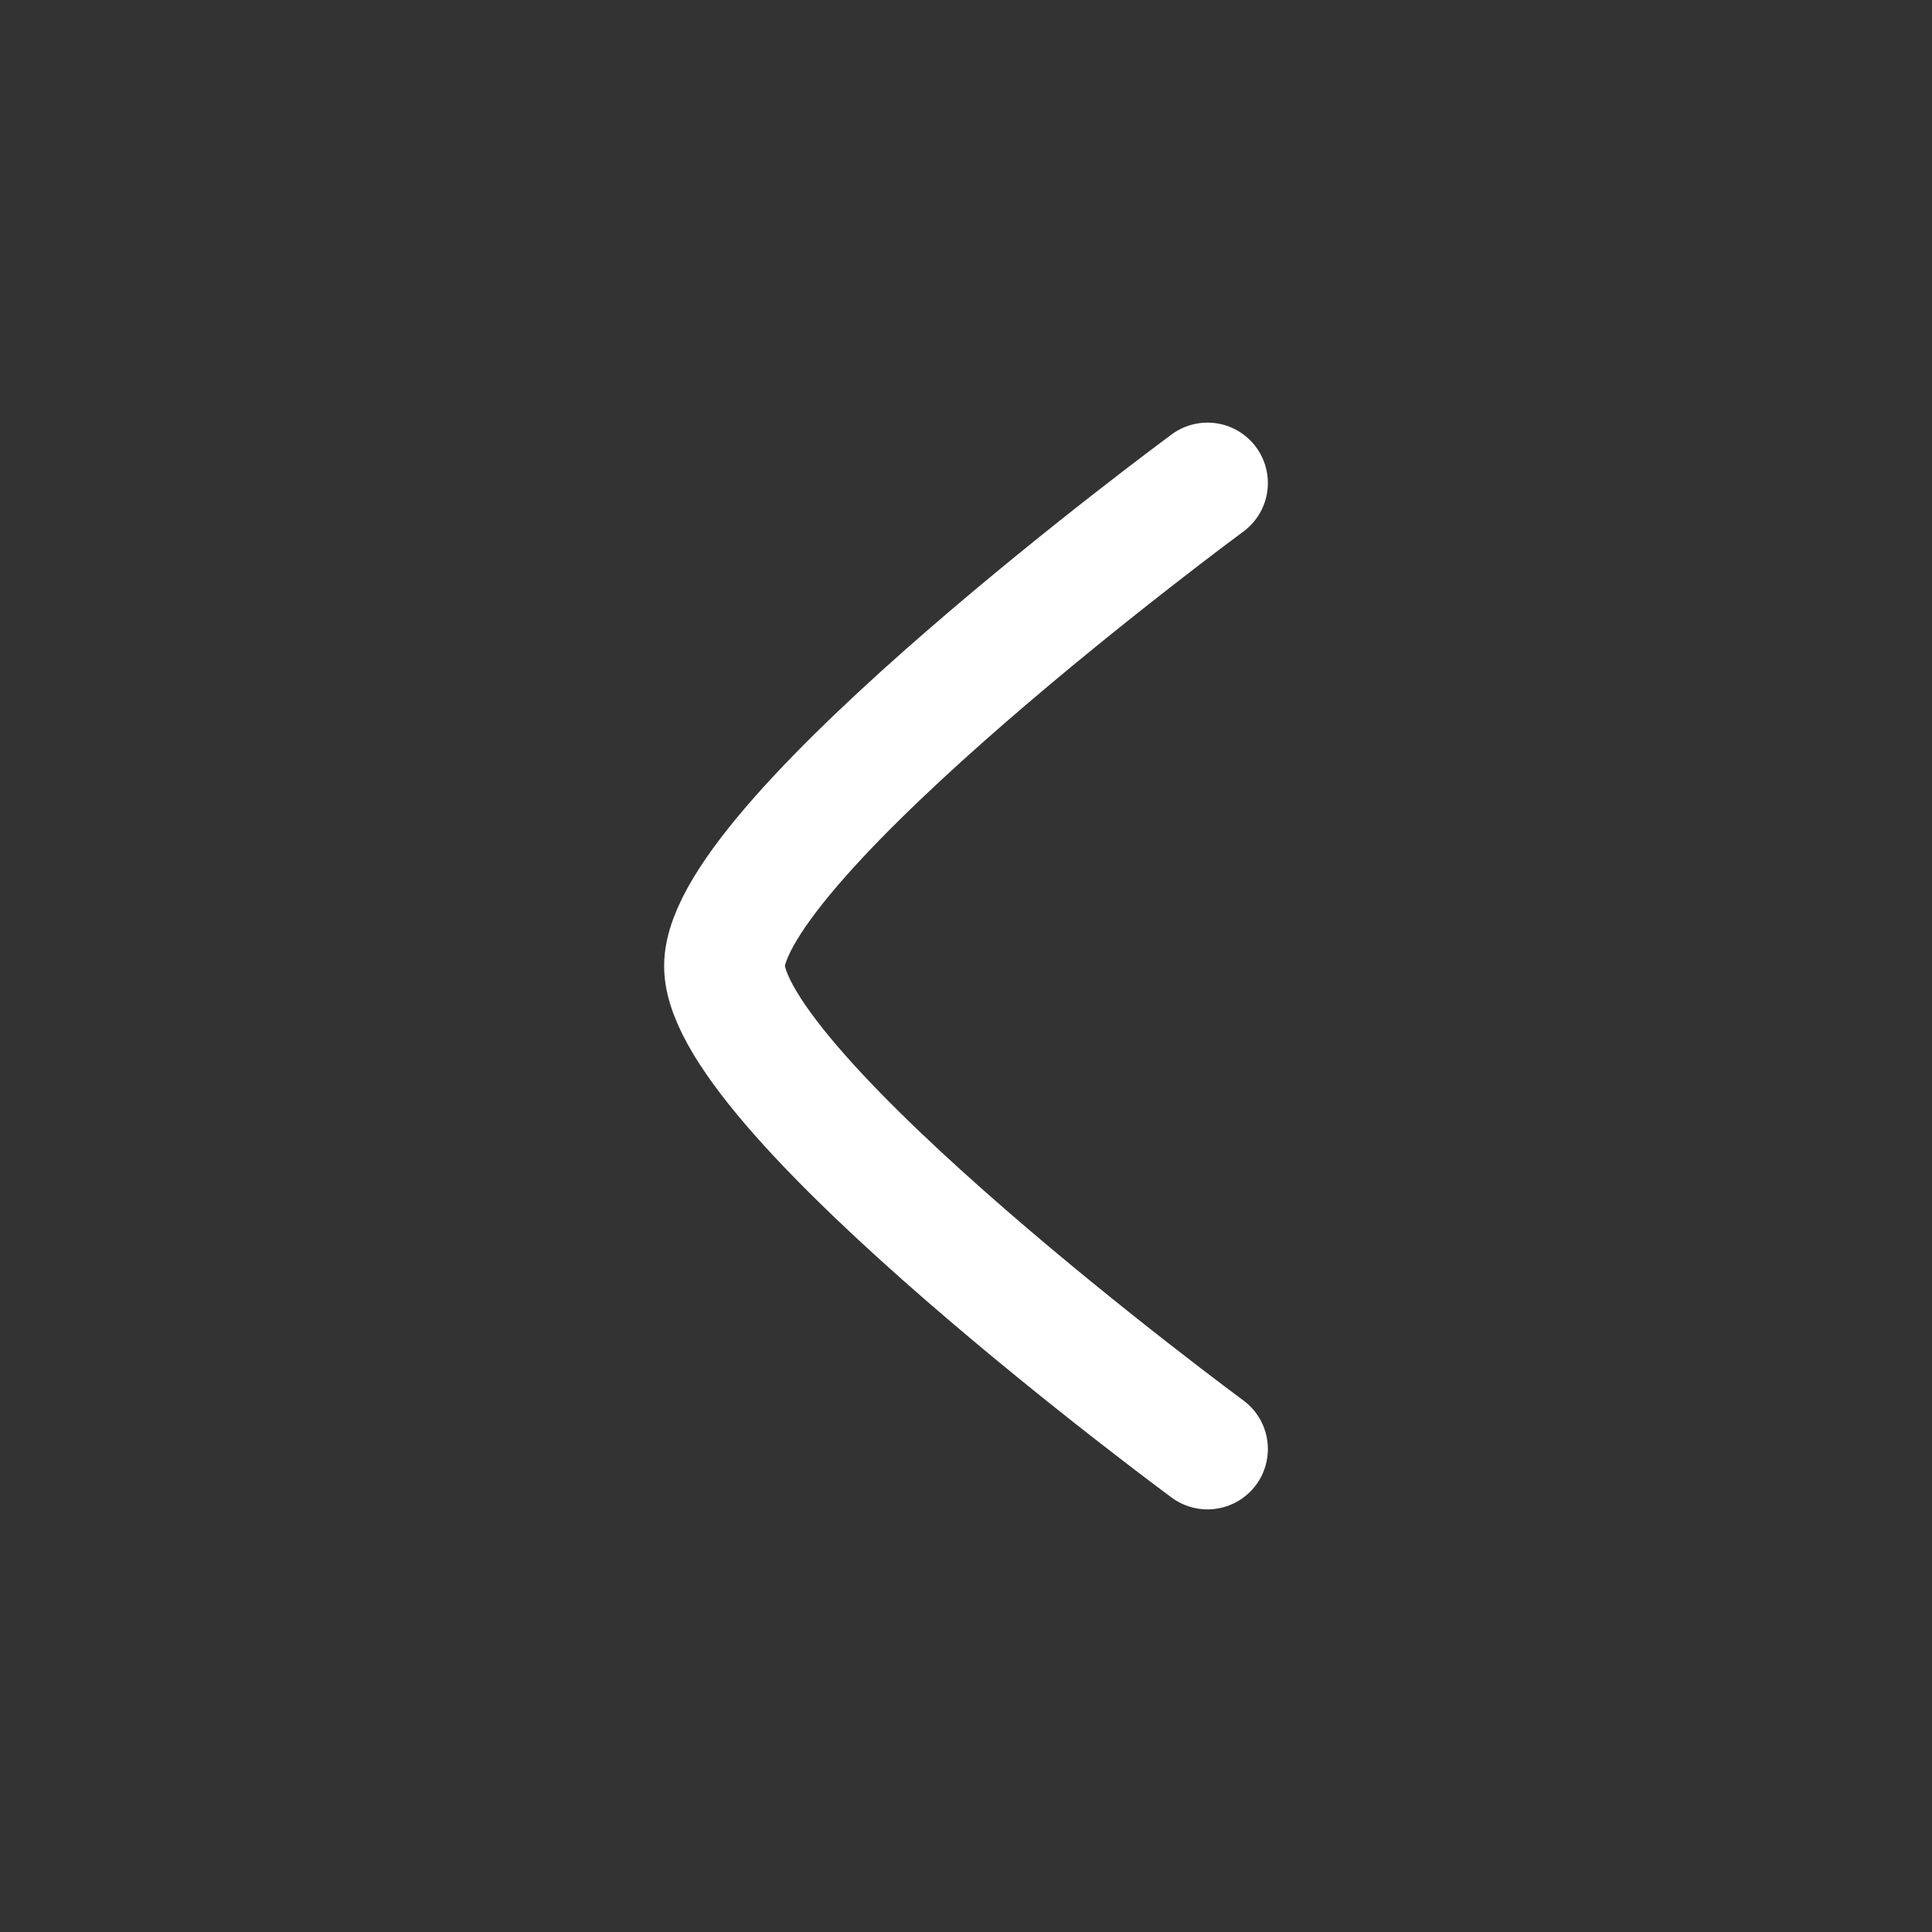
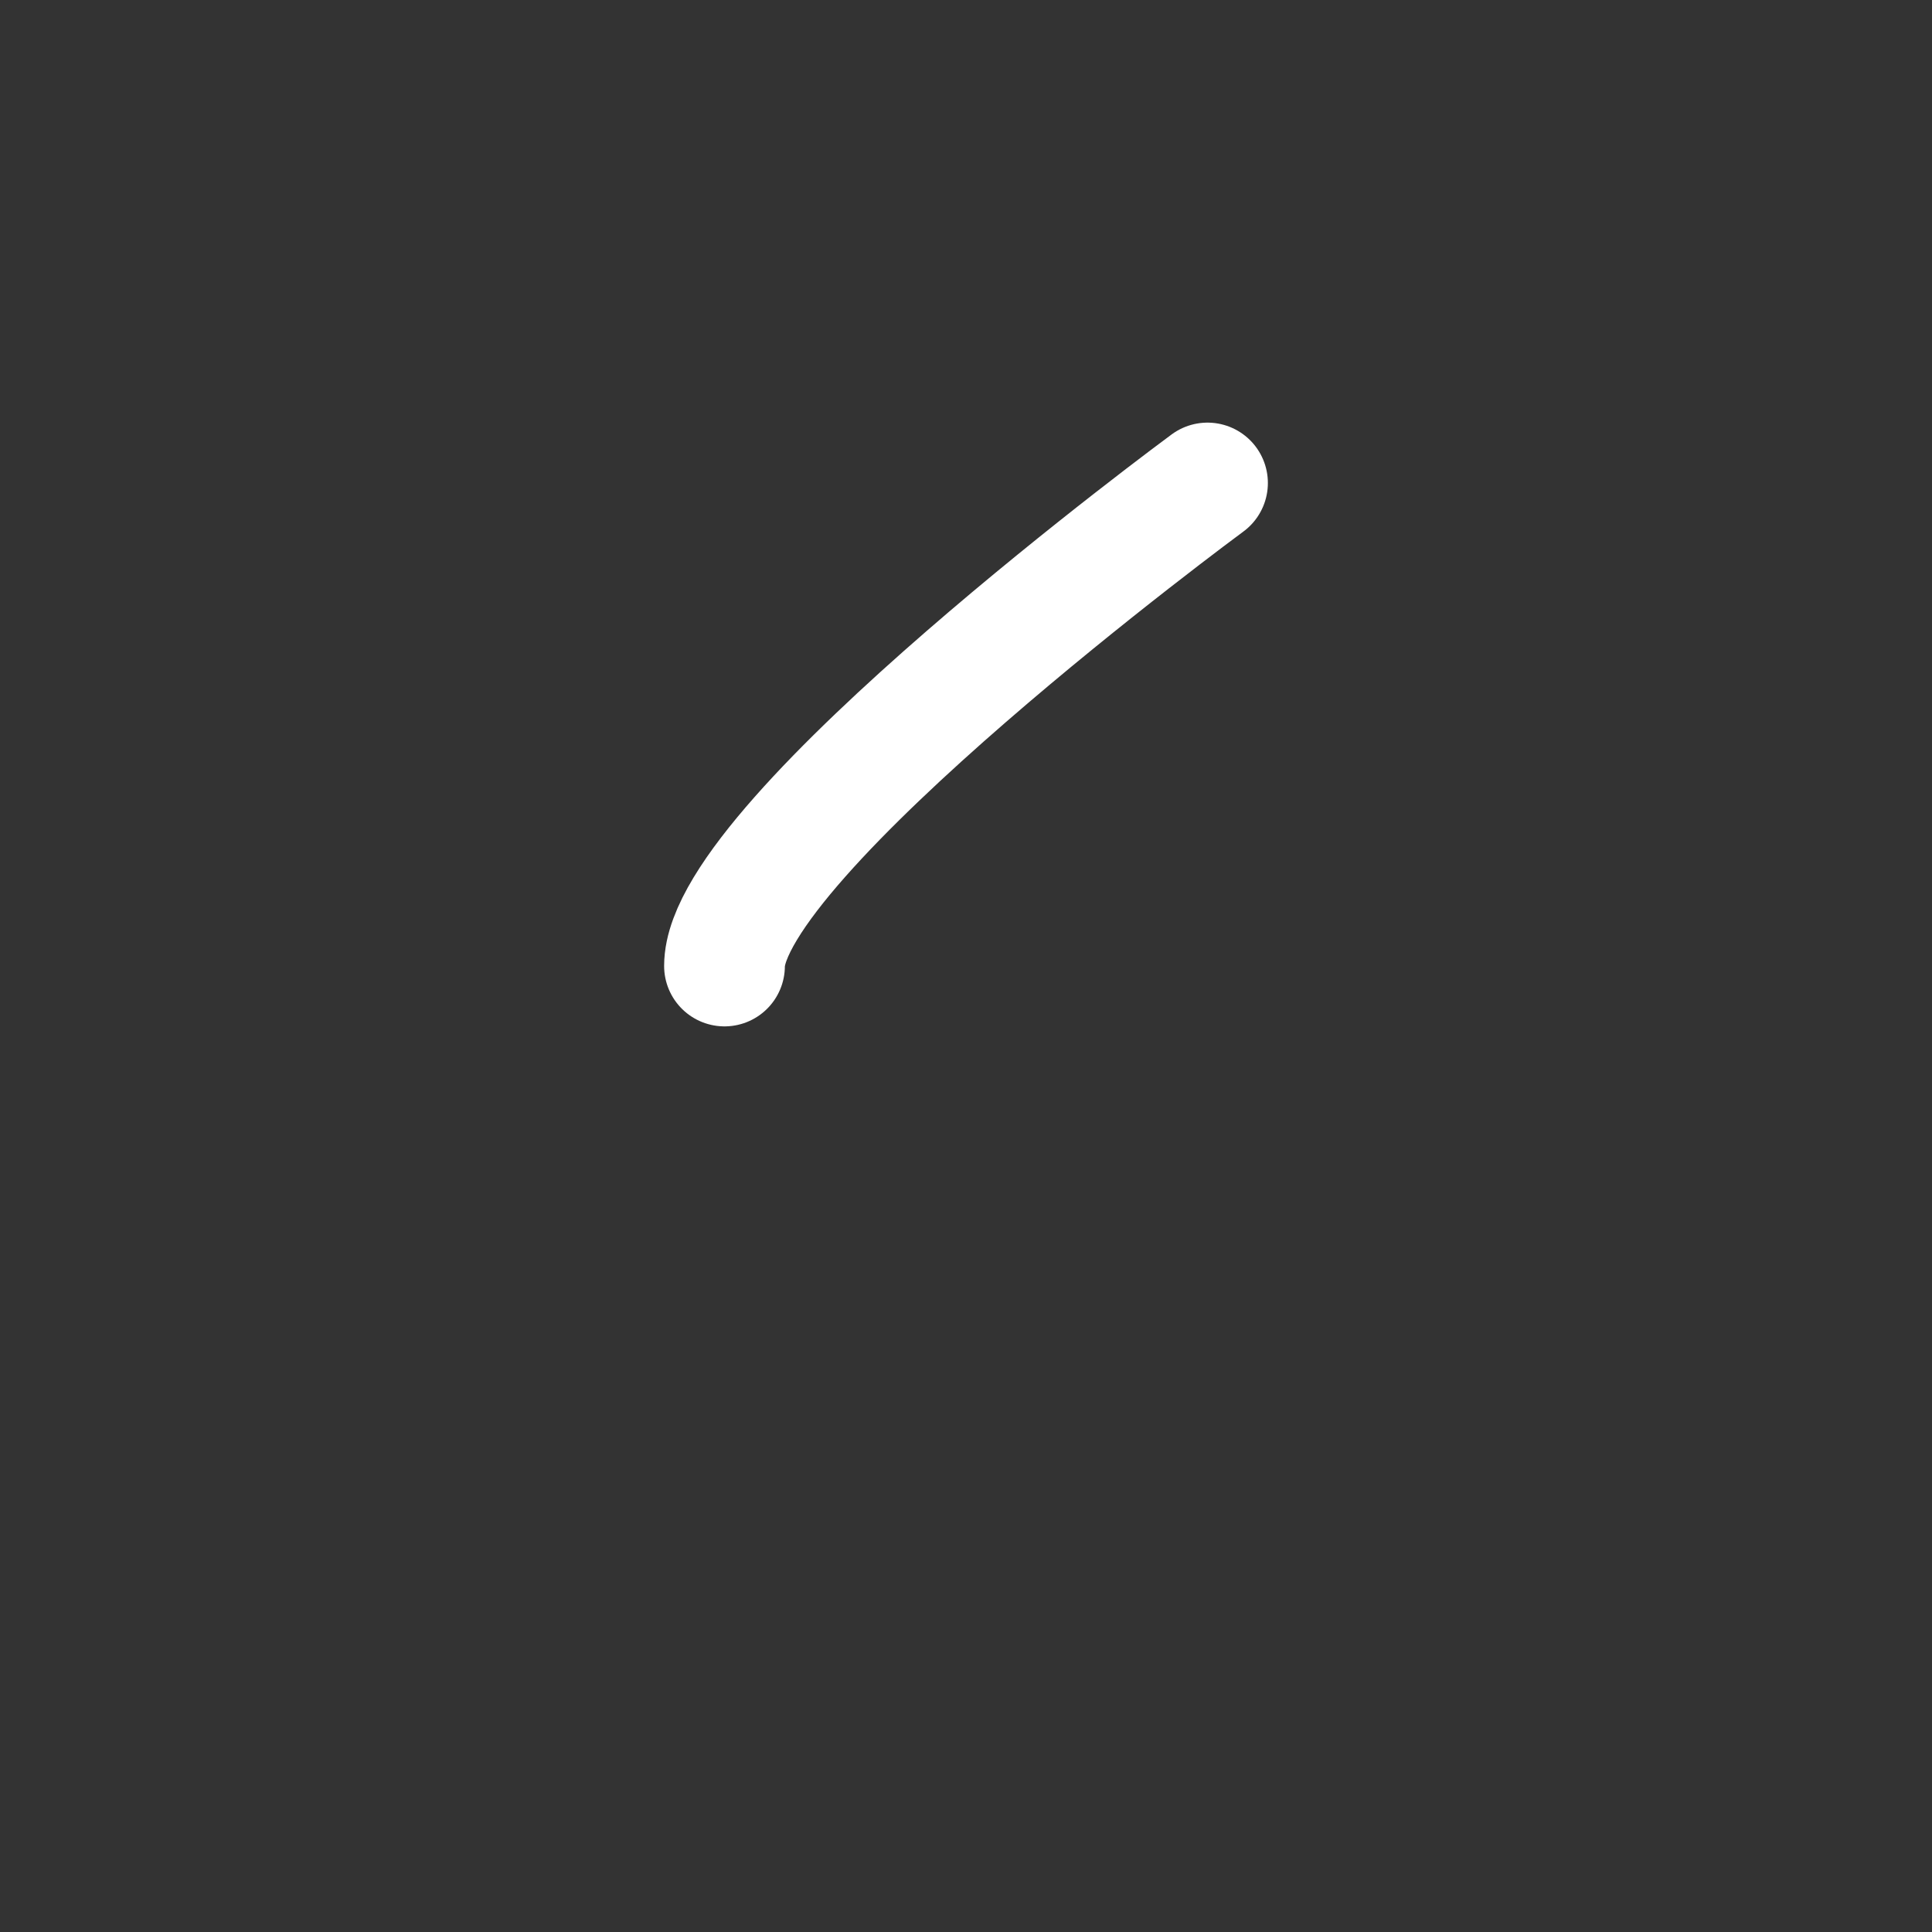
<svg xmlns="http://www.w3.org/2000/svg" width="16" height="16" viewBox="0 0 16 16" fill="none">
  <rect x="0" y="0" width="16" height="16" fill="#333333" stroke="none" />
-   <path d="M10 4C10 4 6 6.946 6 8C6 9.054 10 12 10 12" stroke="white" stroke-linecap="round" stroke-linejoin="round" />
+   <path d="M10 4C10 4 6 6.946 6 8" stroke="white" stroke-linecap="round" stroke-linejoin="round" />
</svg>